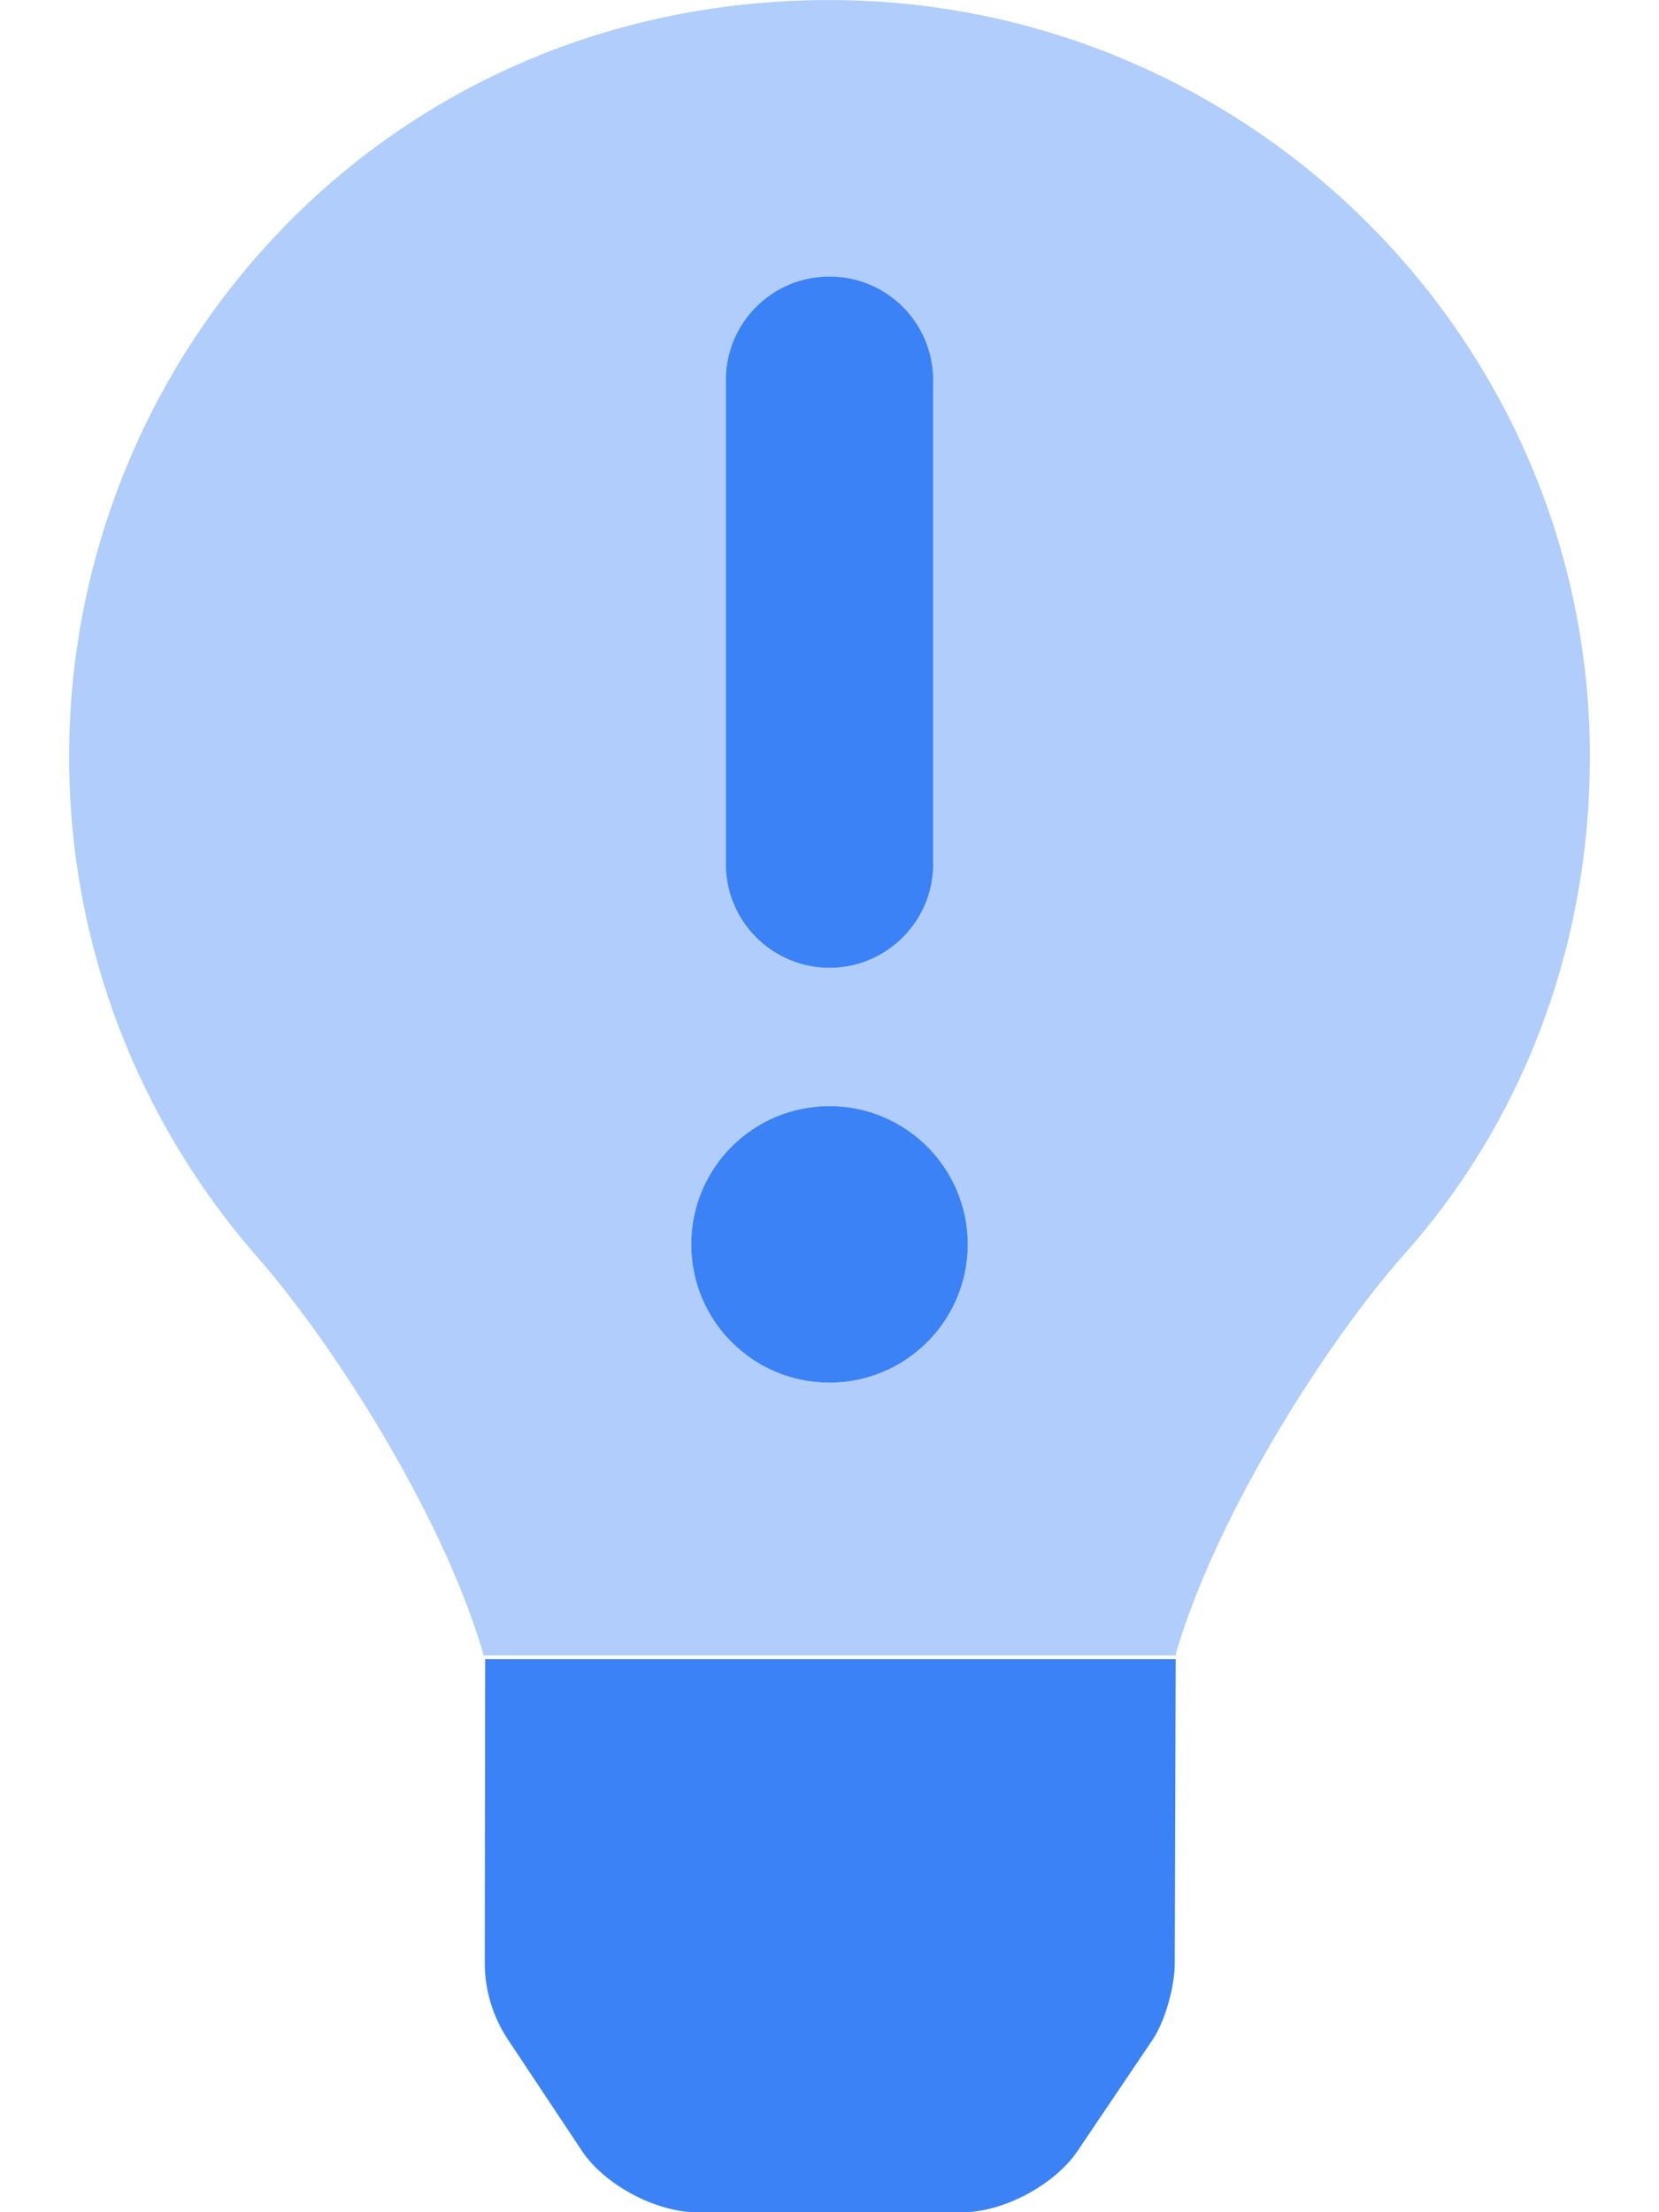
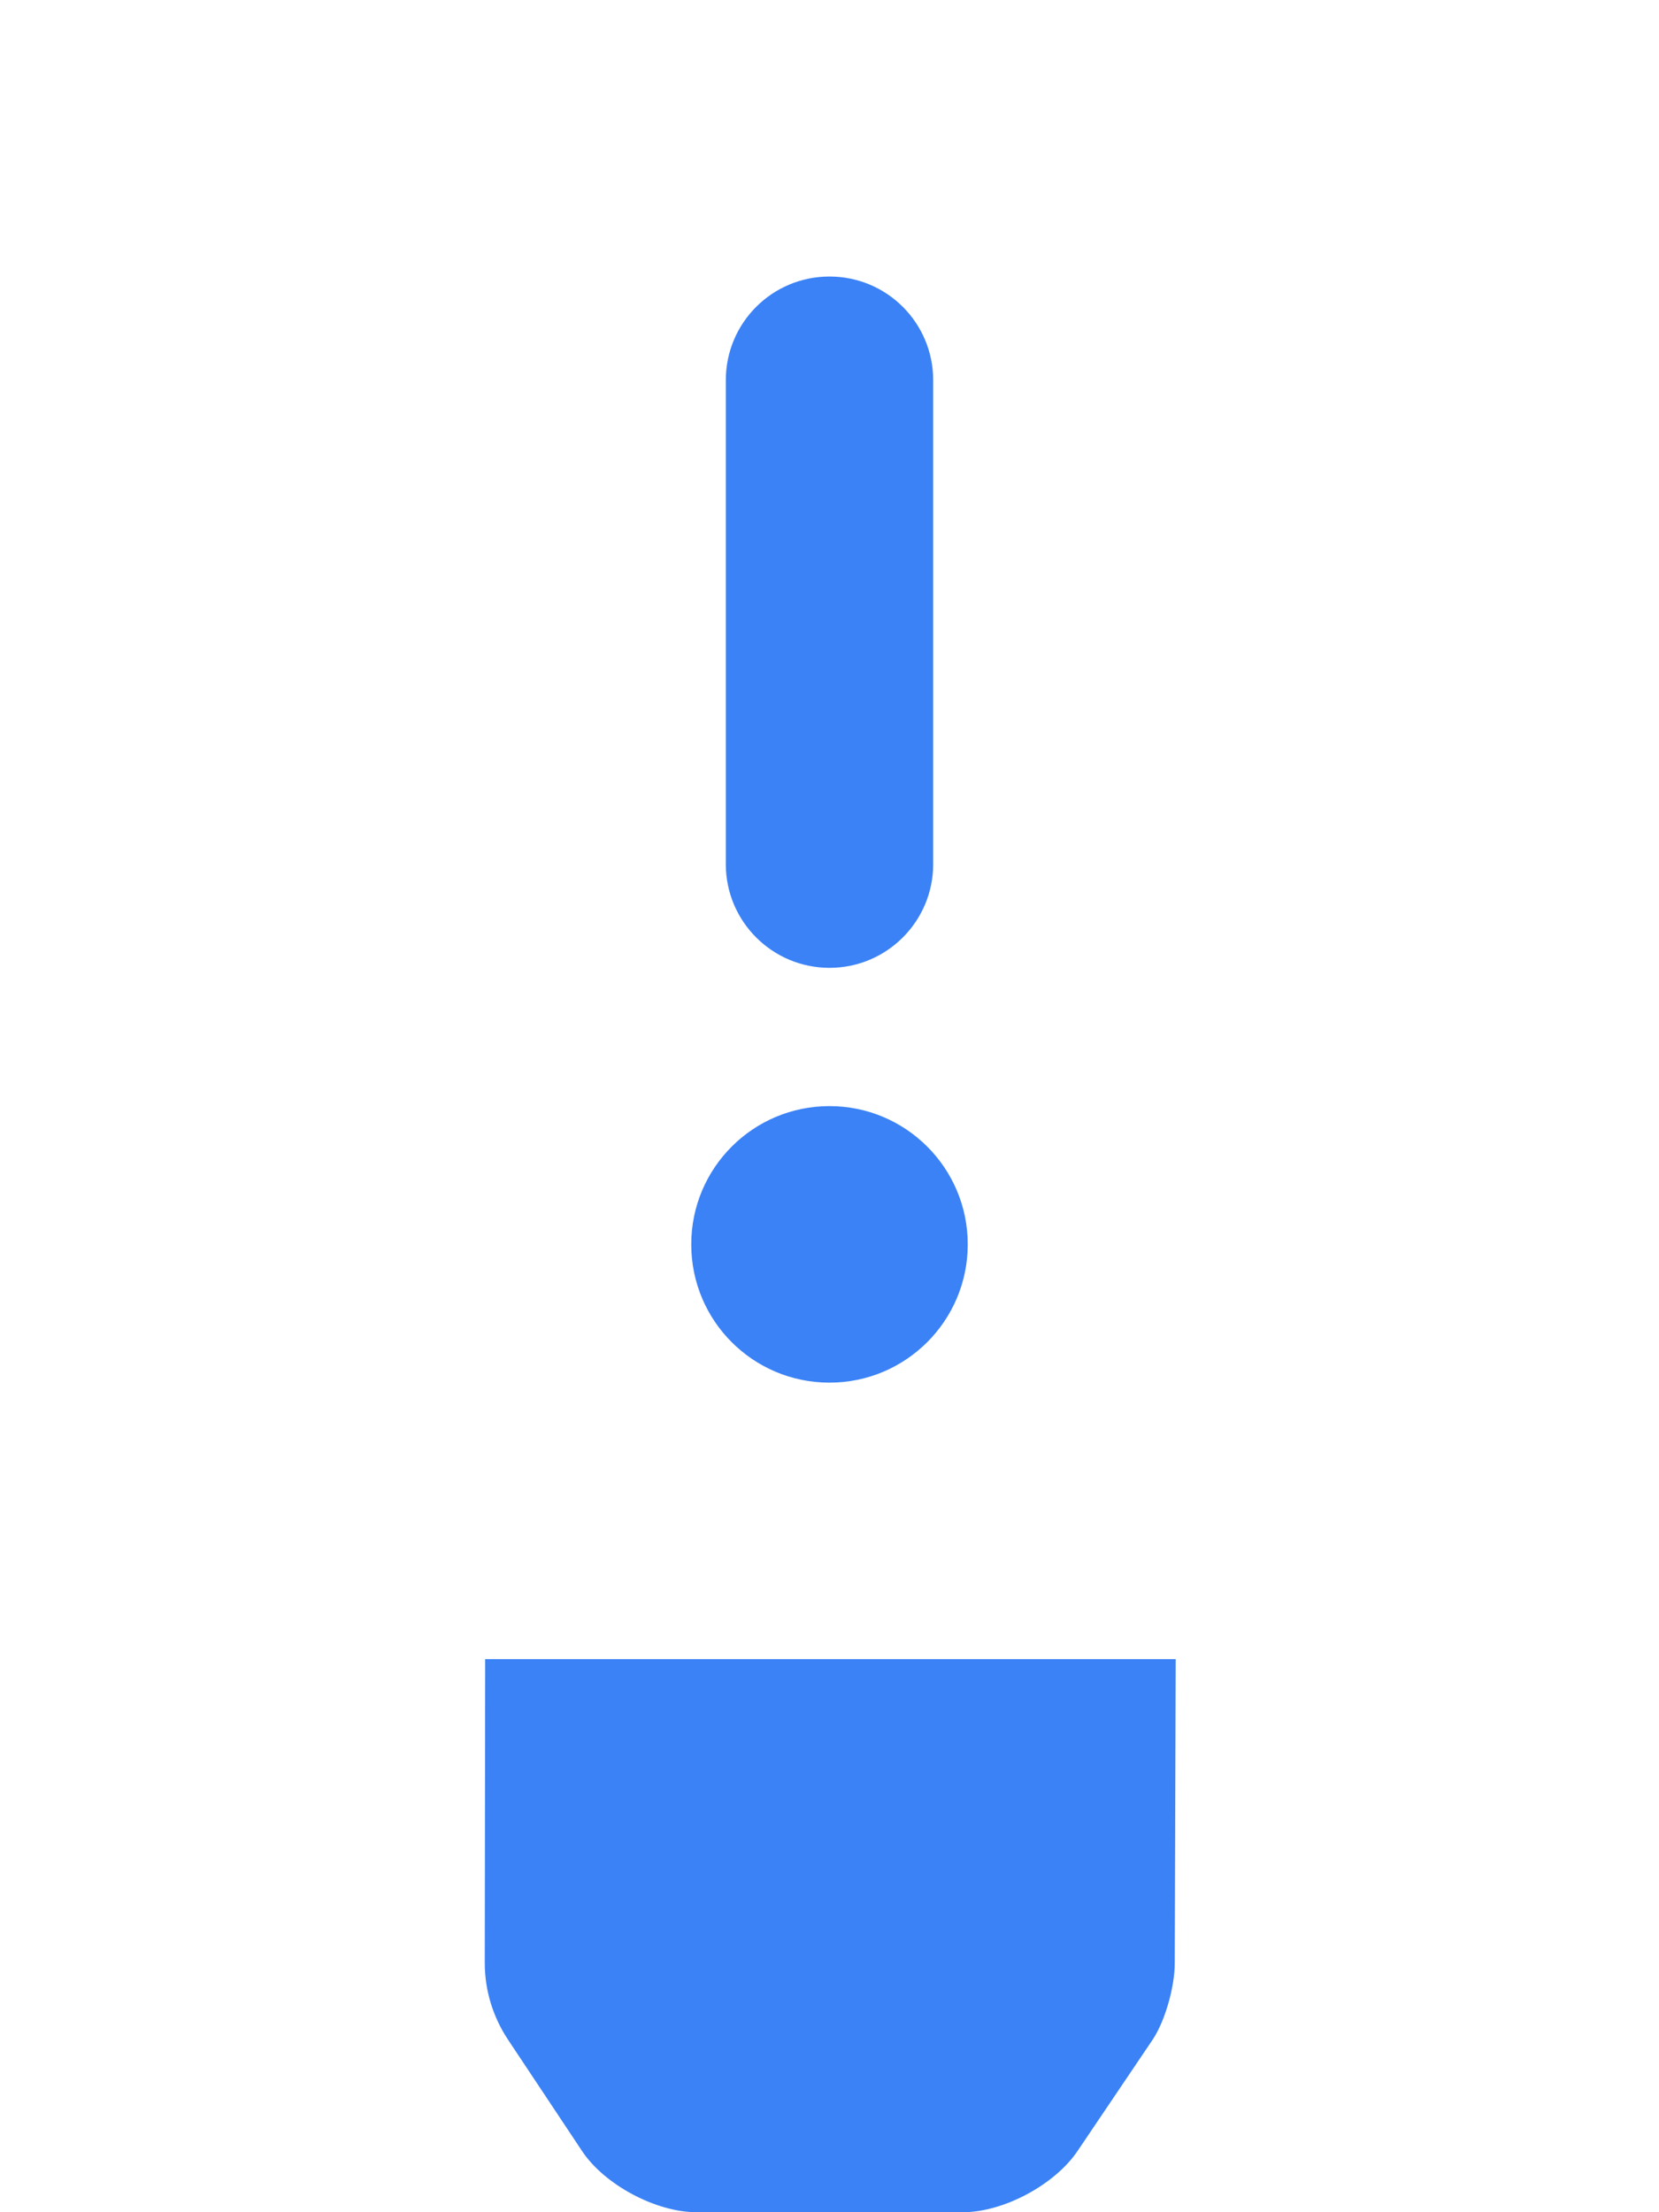
<svg xmlns="http://www.w3.org/2000/svg" viewBox="0 0 384 512" style="color:#3b82f6">
  <path fill="currentColor" d="M192 224c13.25 0 24-10.75 24-24v-112C216 74.75 205.3 64 192 64S168 74.75 168 88v112C168 213.3 178.8 224 192 224zM192 320c17.67 0 32-14.33 32-32s-14.33-32-32-32S160 270.3 160 288S174.3 320 192 320zM112.3 384l-.091 70.35c0 6.297 1.886 12.43 5.355 17.68l17.08 25.69C139.8 505.6 151.8 512 161.2 512h61.67c9.438 0 21.36-6.395 26.61-14.27l17.34-25.7c2.938-4.438 5.097-12.35 5.097-17.68l.216-70.35L112.3 384z" />
-   <path fill="currentColor" d="M191.5 .013C89.47 .263 16 82.1 16 175.1c0 44.38 16.52 84.89 43.52 115.8c16.62 18.88 42.36 58.23 52.24 91.48c0 .25 .115 .51 .115 .76l160.3 .001c0-.25 .083-.511 .083-.761c9.875-33.25 35.61-72.61 52.24-91.48C351.5 260.9 368 220.4 368 175.1C368 78.62 288.8-.237 191.5 .013zM168 88C168 74.75 178.8 64 192 64s24 10.75 24 24v112C216 213.3 205.3 224 192 224S168 213.3 168 200V88zM192 320c-17.67 0-32-14.33-32-32s14.33-32 32-32s32 14.33 32 32S209.7 320 192 320z" style="opacity:.4" />
</svg>